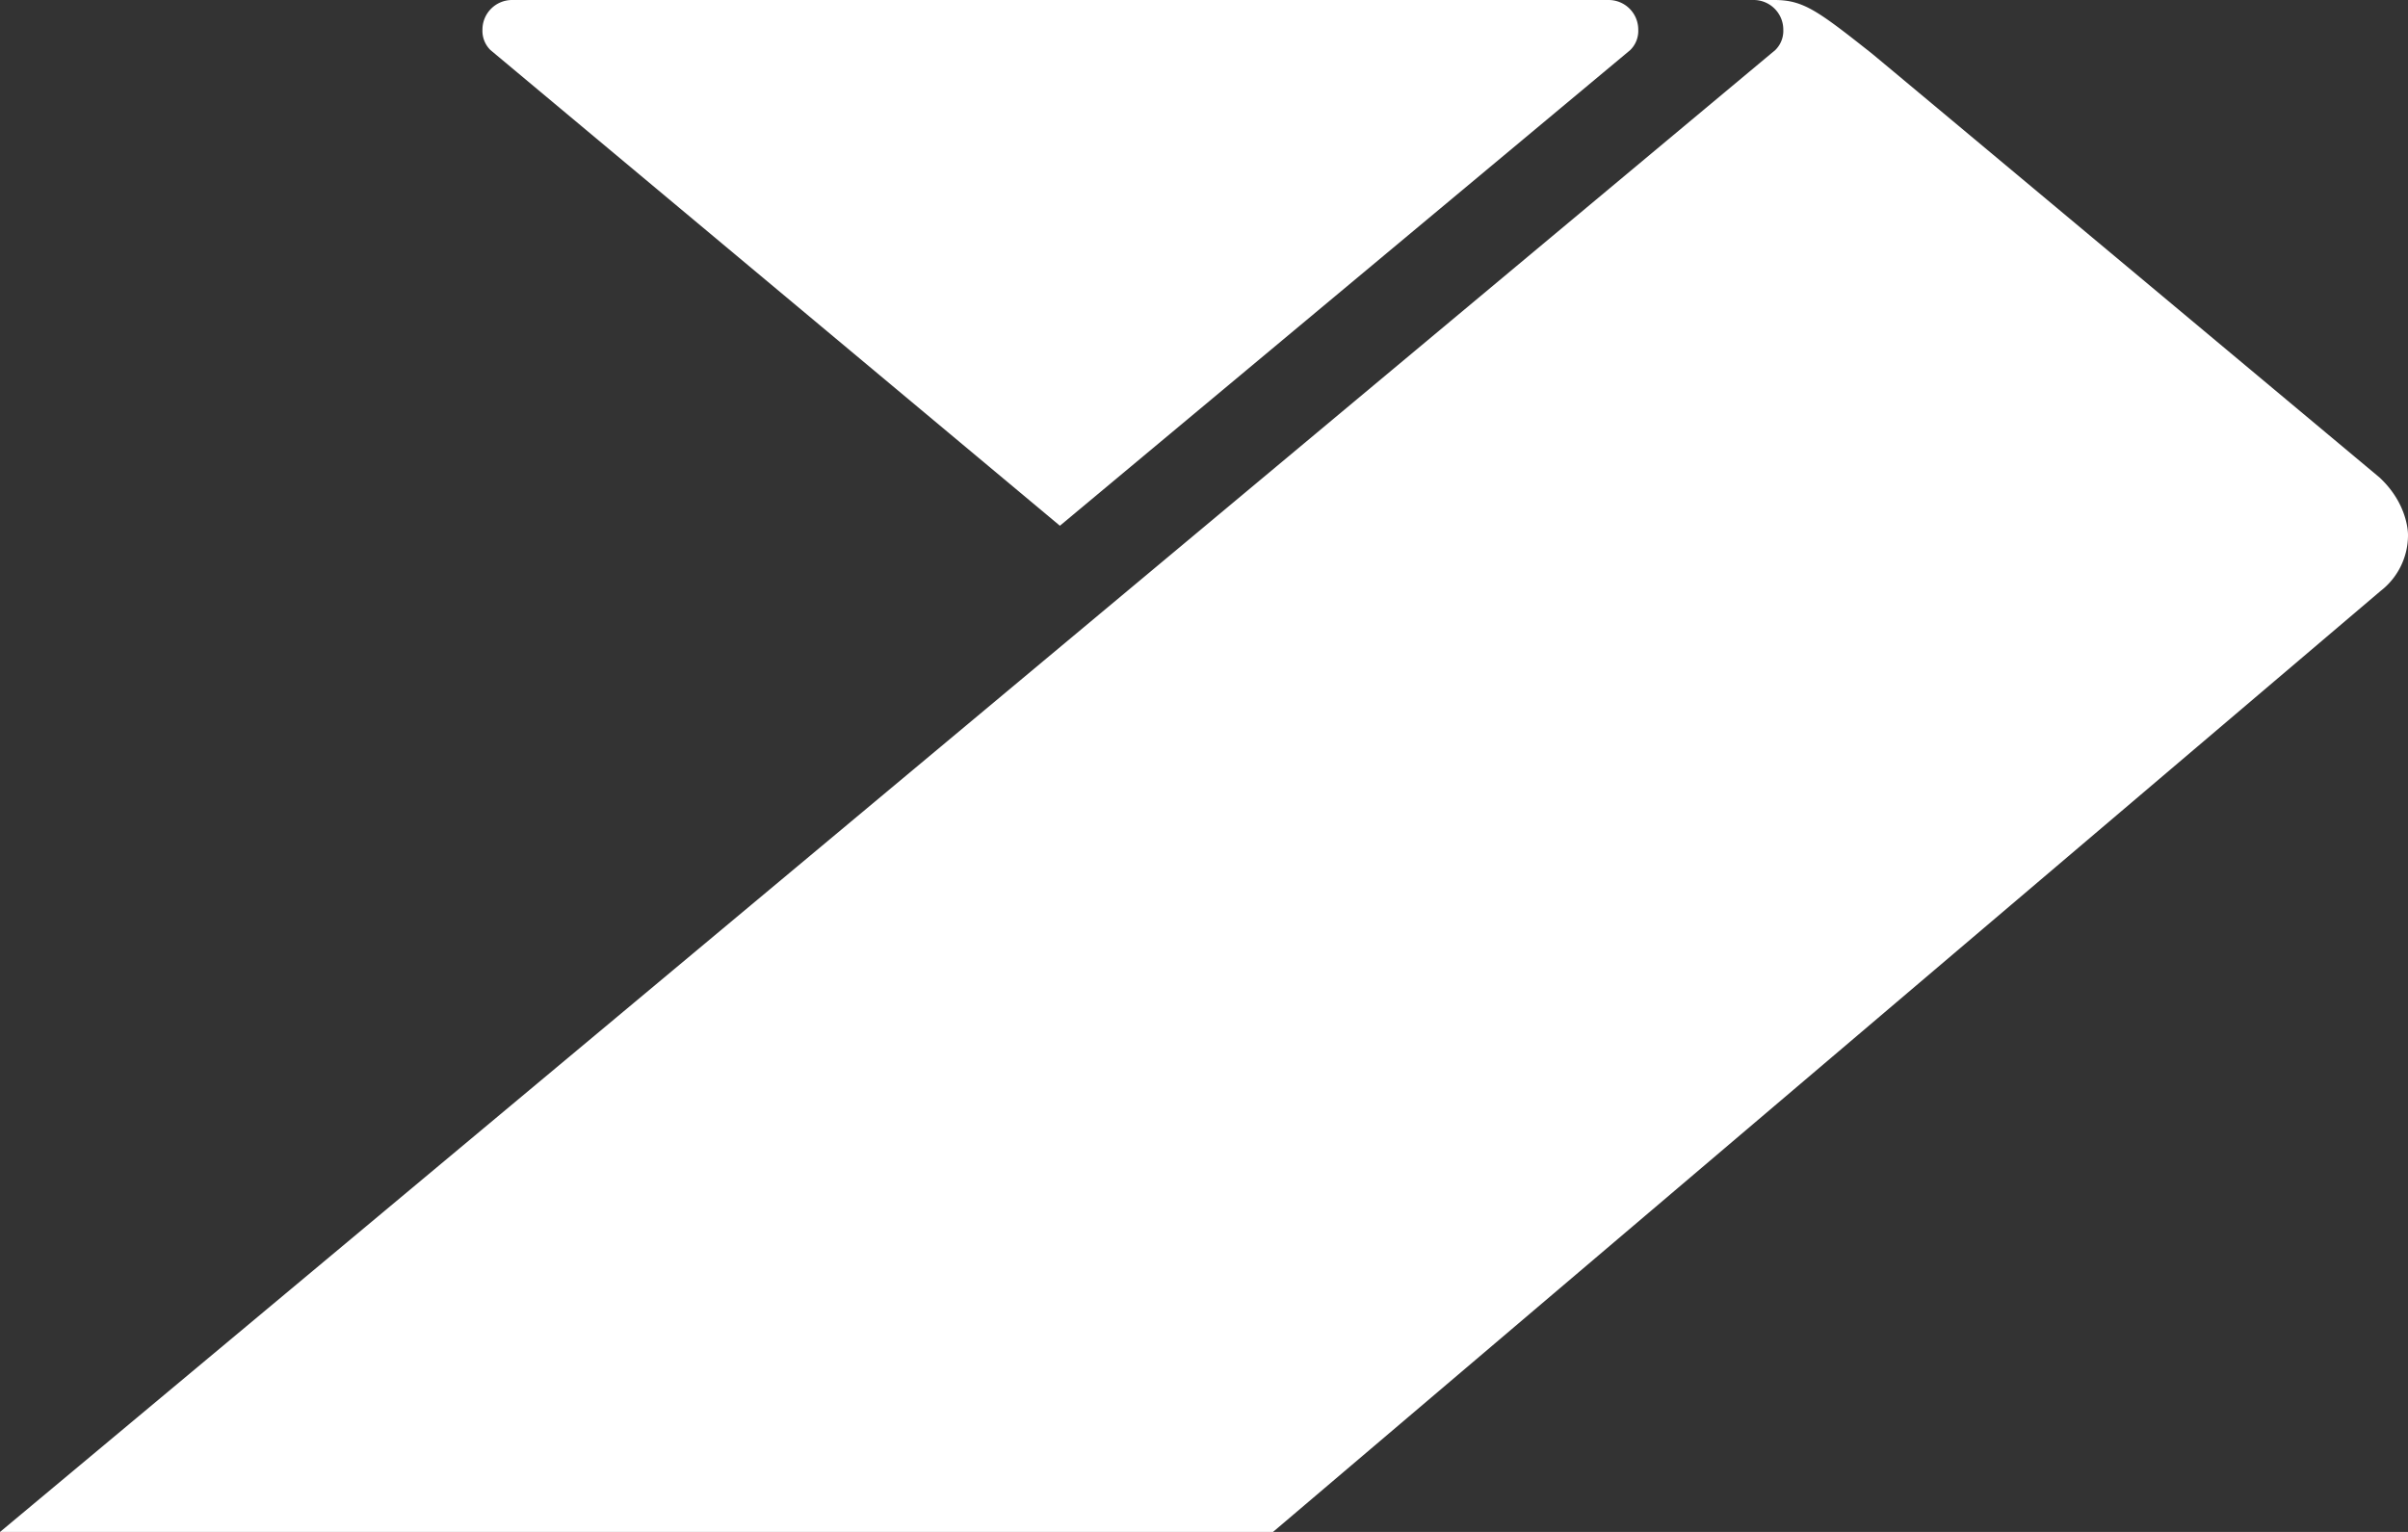
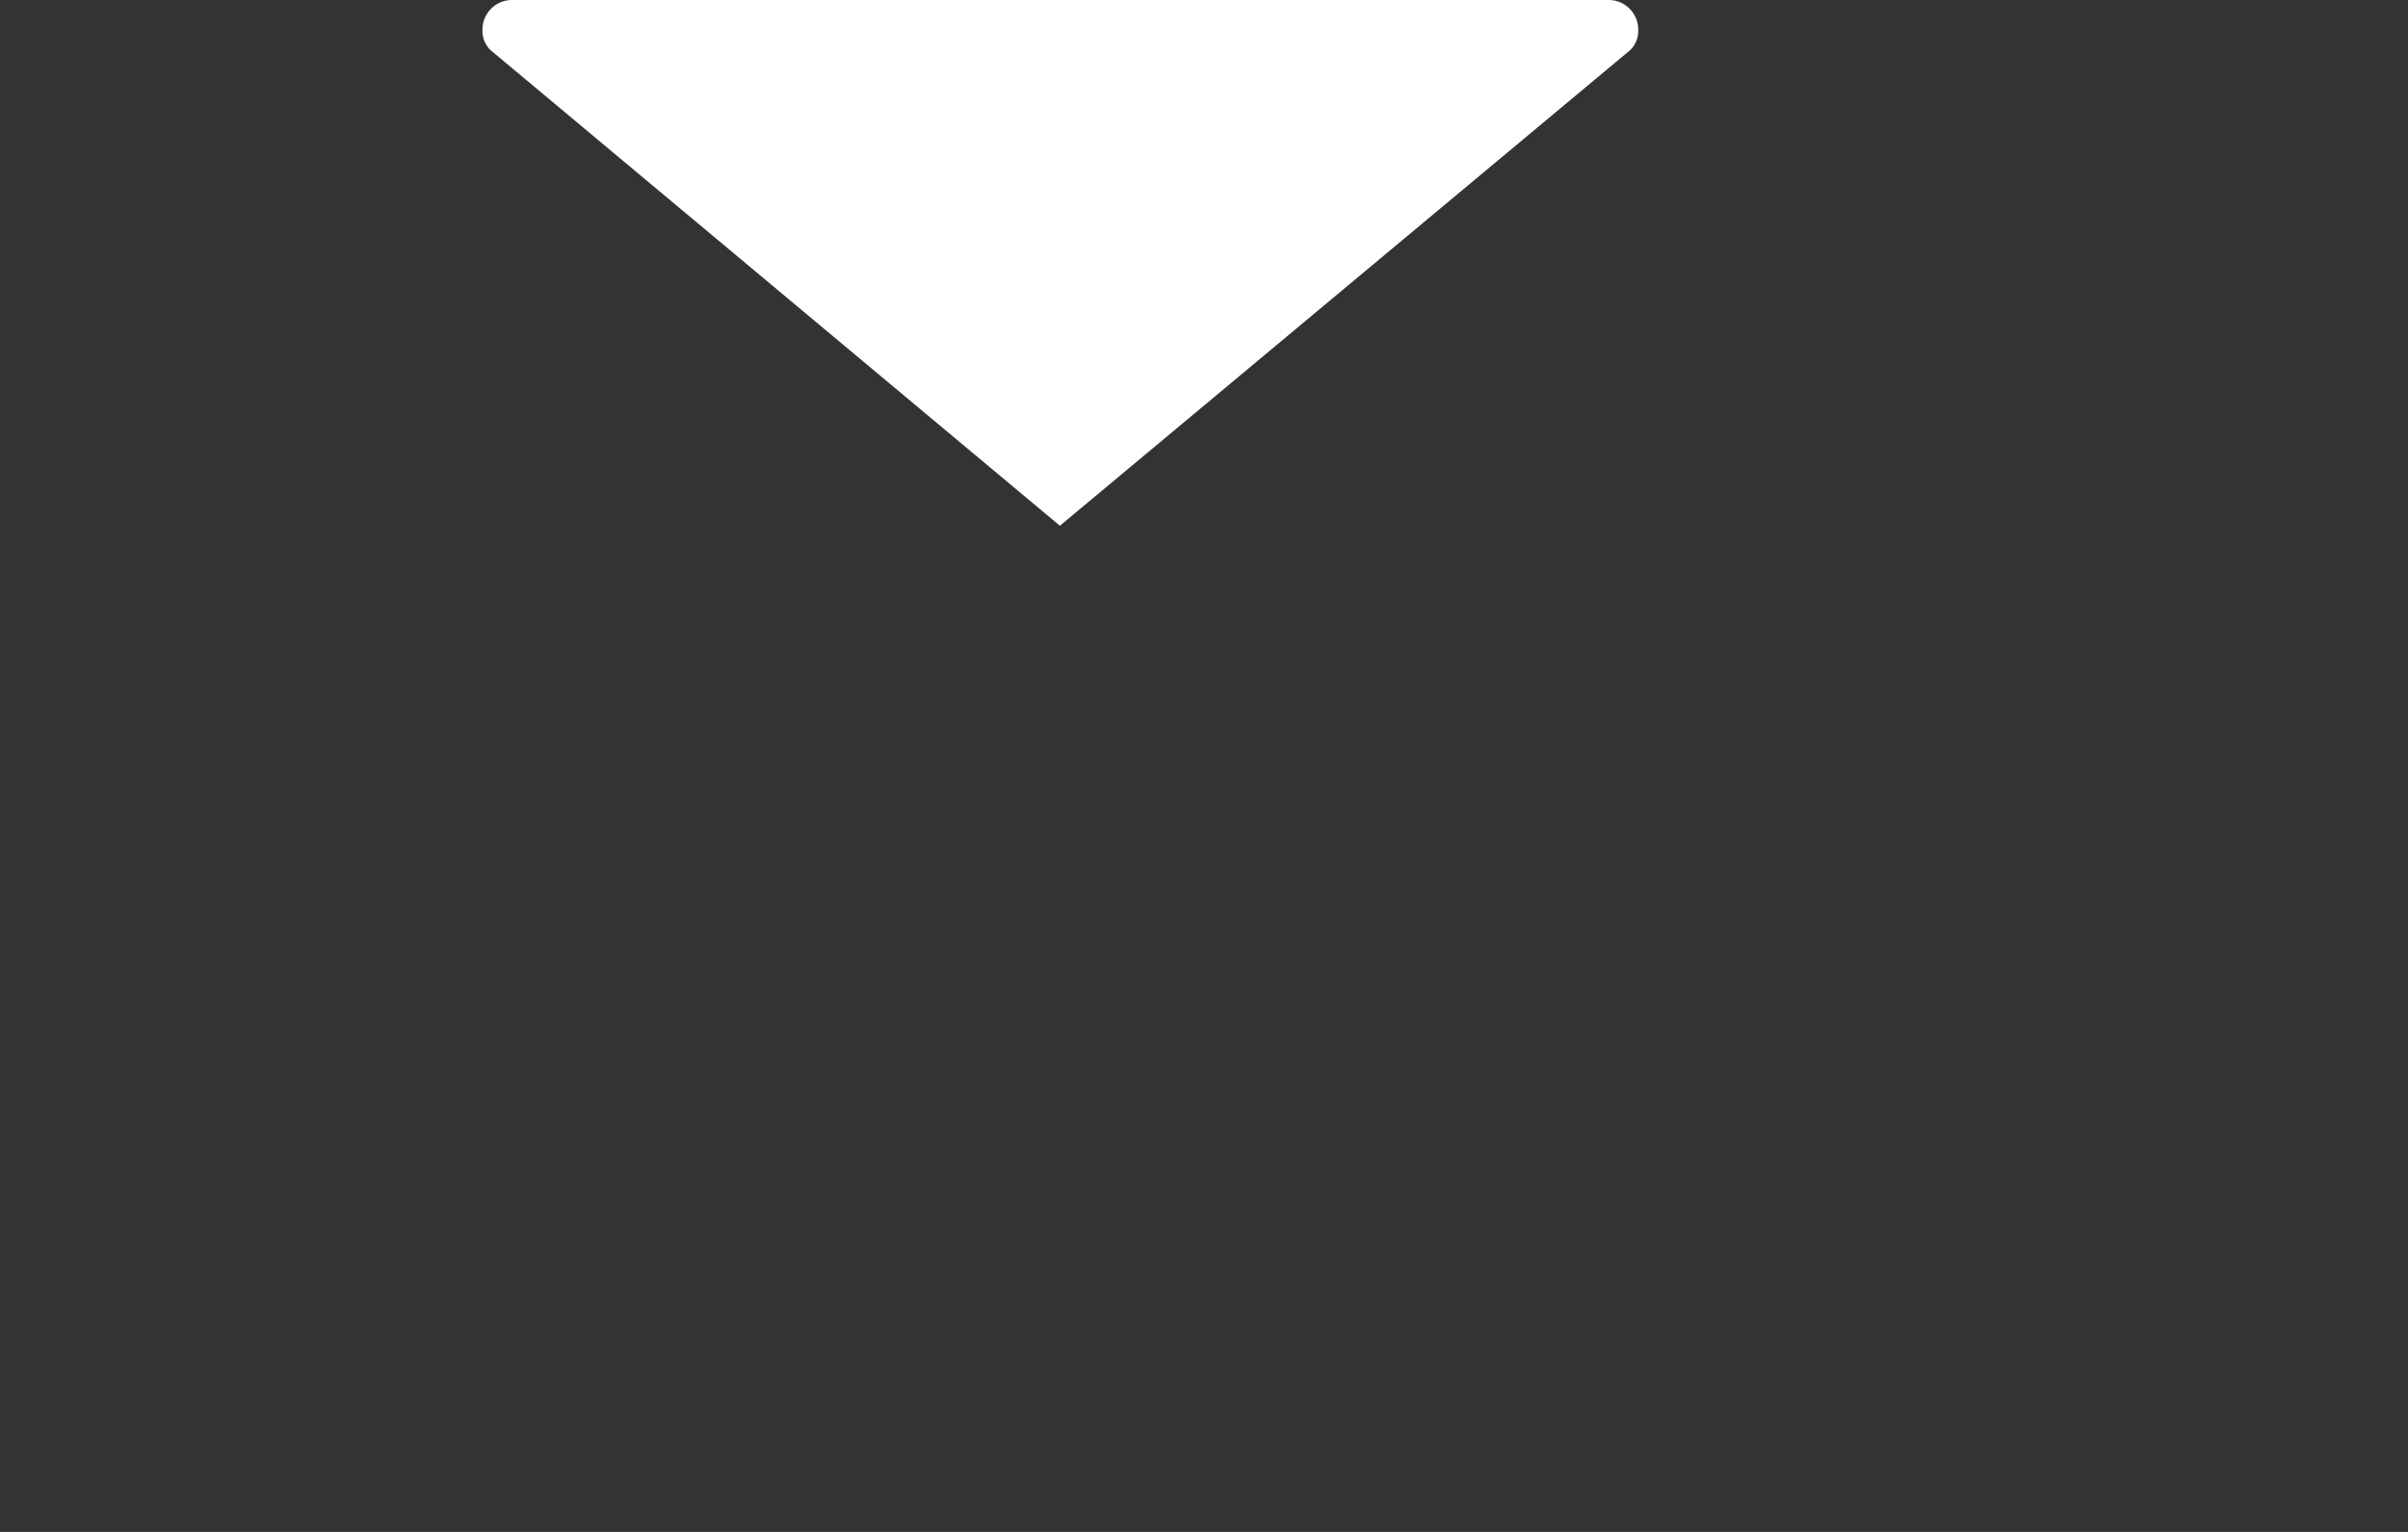
<svg xmlns="http://www.w3.org/2000/svg" id="BFF_Freccia_Solid_White" width="524.806" height="333.977" viewBox="0 0 524.806 333.977">
  <rect x="0" y="0" width="524.806" height="333.977" fill="#333333" stroke="none" />
-   <path id="Tracciato_159" data-name="Tracciato 159" d="M518.627,104.117s-110.4-92.274-110.708-92.479C396.076,2.266,392.986,0,386.7,0h-4.531a6.461,6.461,0,0,1,6.488,6.488,5.865,5.865,0,0,1-1.751,4.428L0,333.977H277.438L518.833,128.833a15.371,15.371,0,0,0,5.973-12.152s.206-6.591-6.179-12.564" fill="#fff" />
  <path id="Tracciato_160" data-name="Tracciato 160" d="M347.51,0A6.461,6.461,0,0,1,354,6.488a5.865,5.865,0,0,1-1.751,4.428l-124.3,103.7-124.1-103.7A5.865,5.865,0,0,1,102.1,6.488,6.461,6.461,0,0,1,108.588,0Z" transform="translate(3.047 0)" fill="#fff" />
</svg>